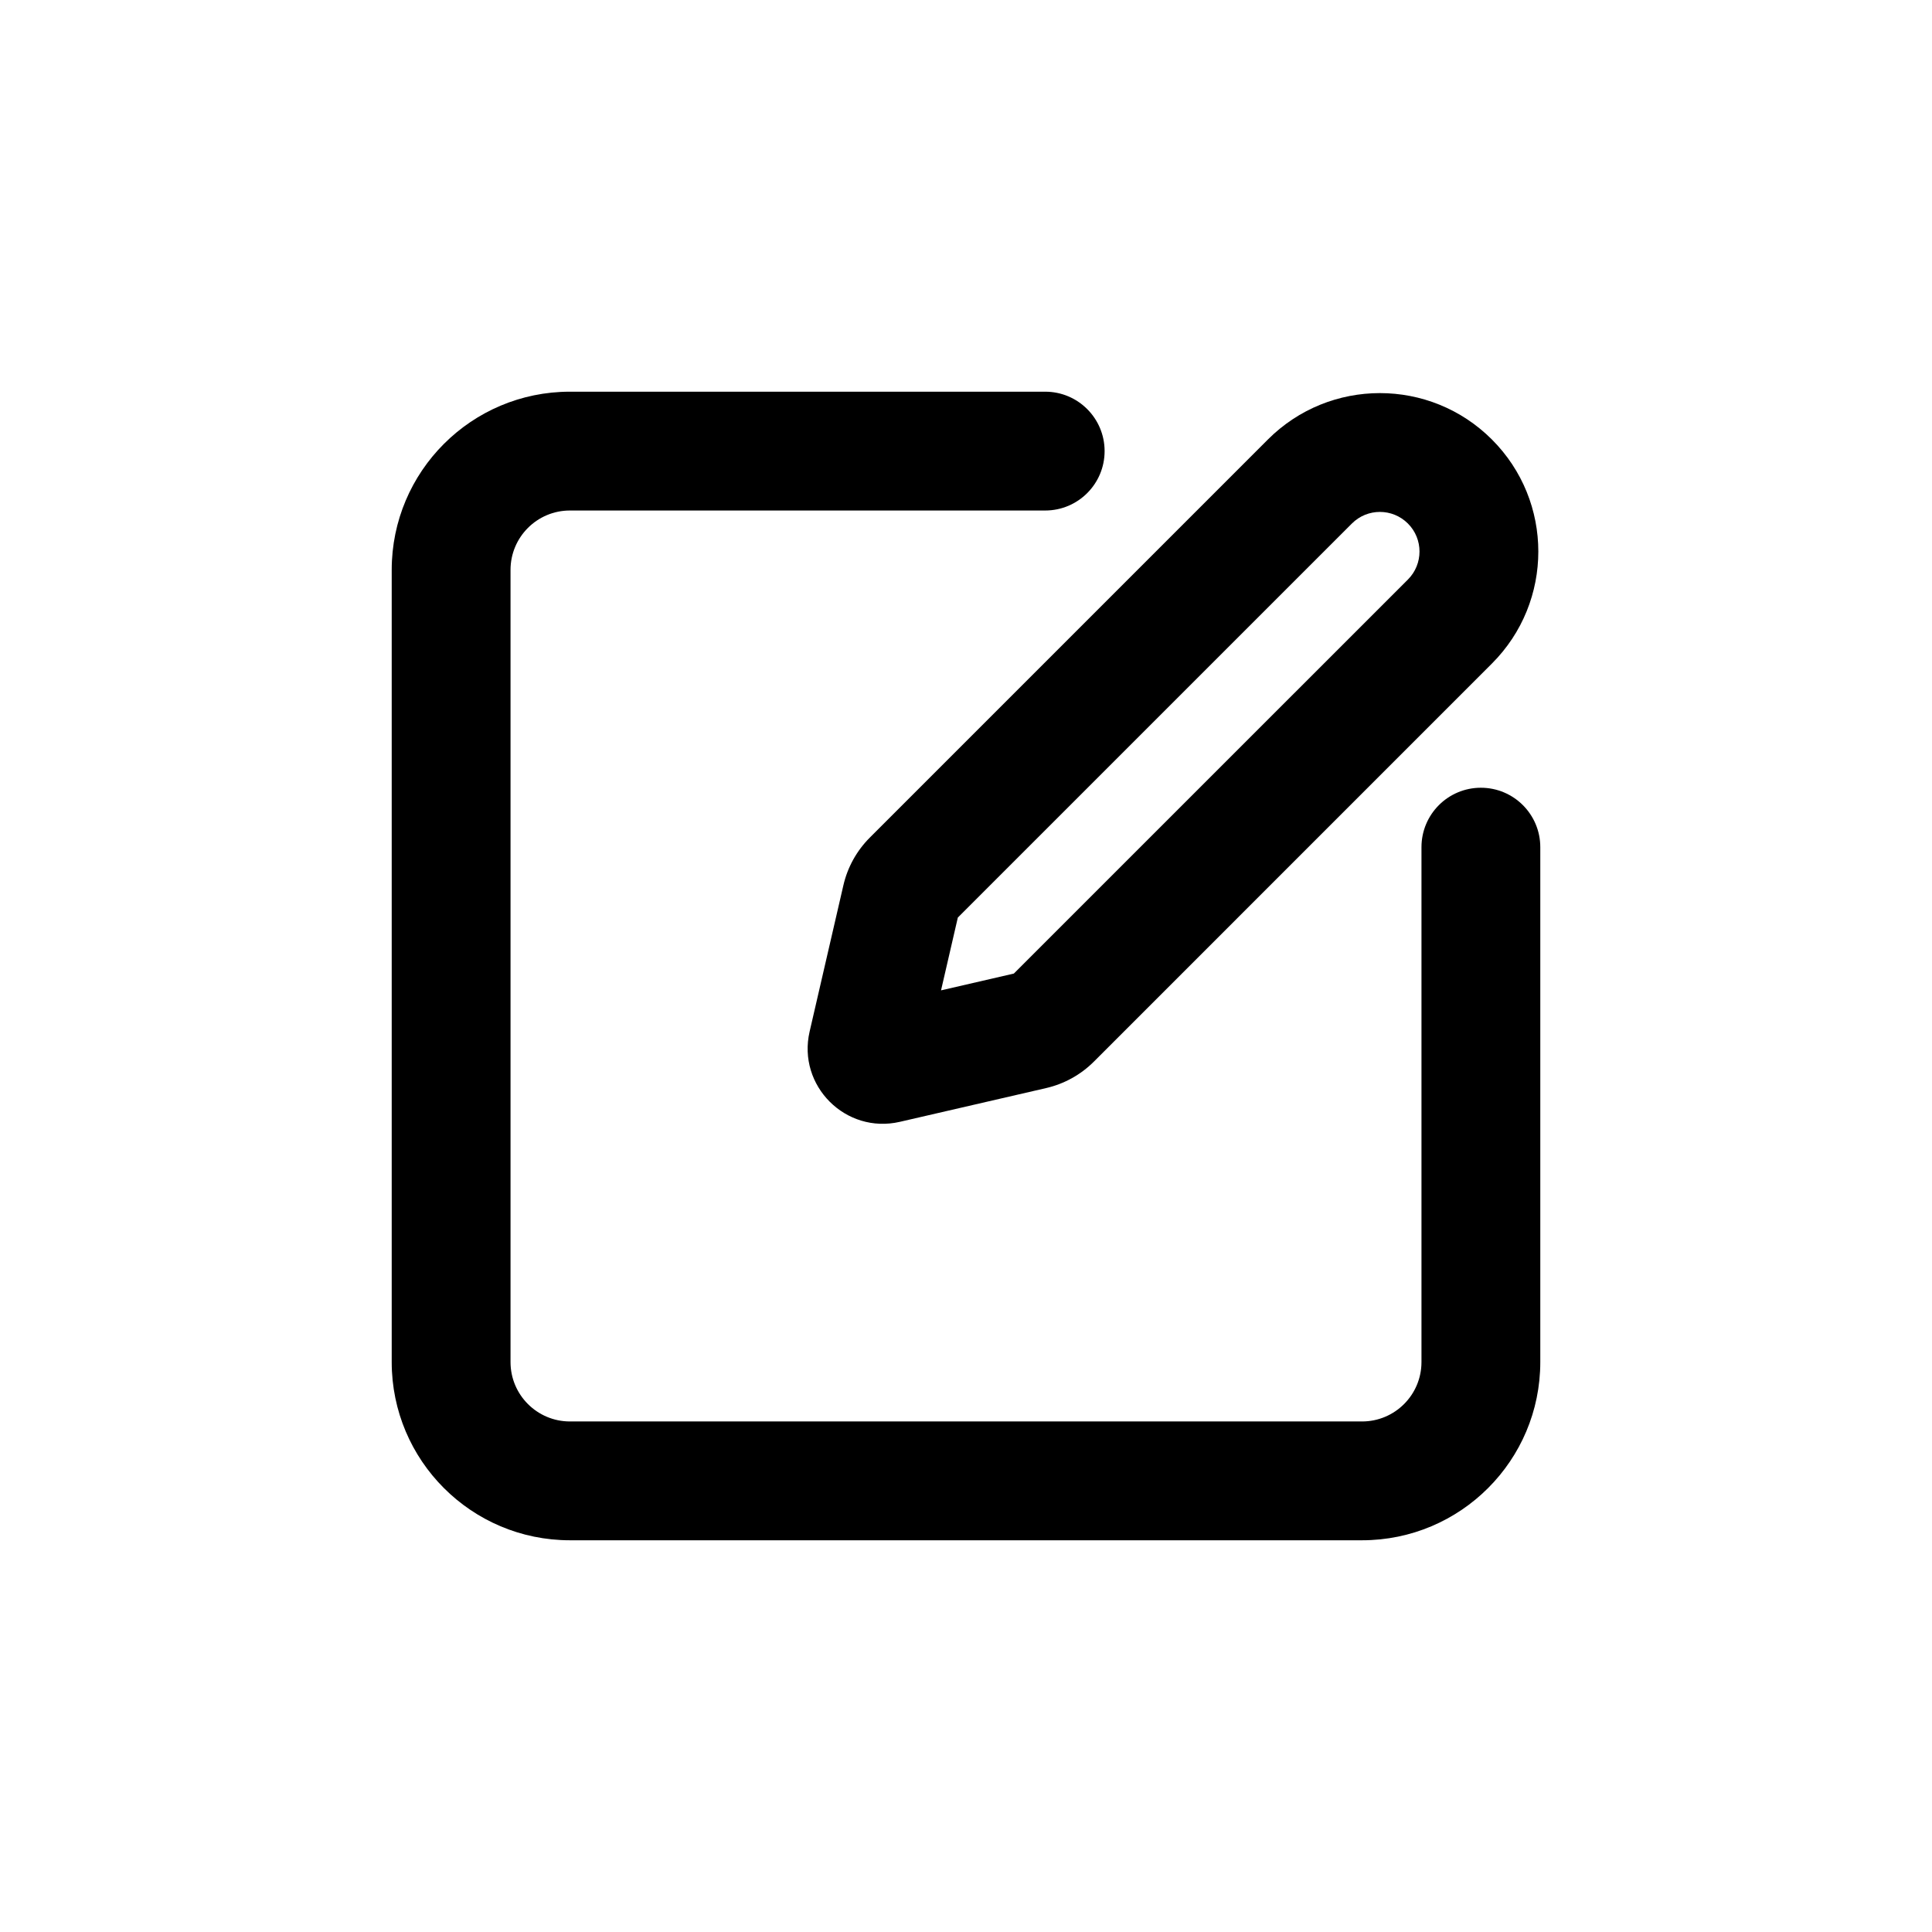
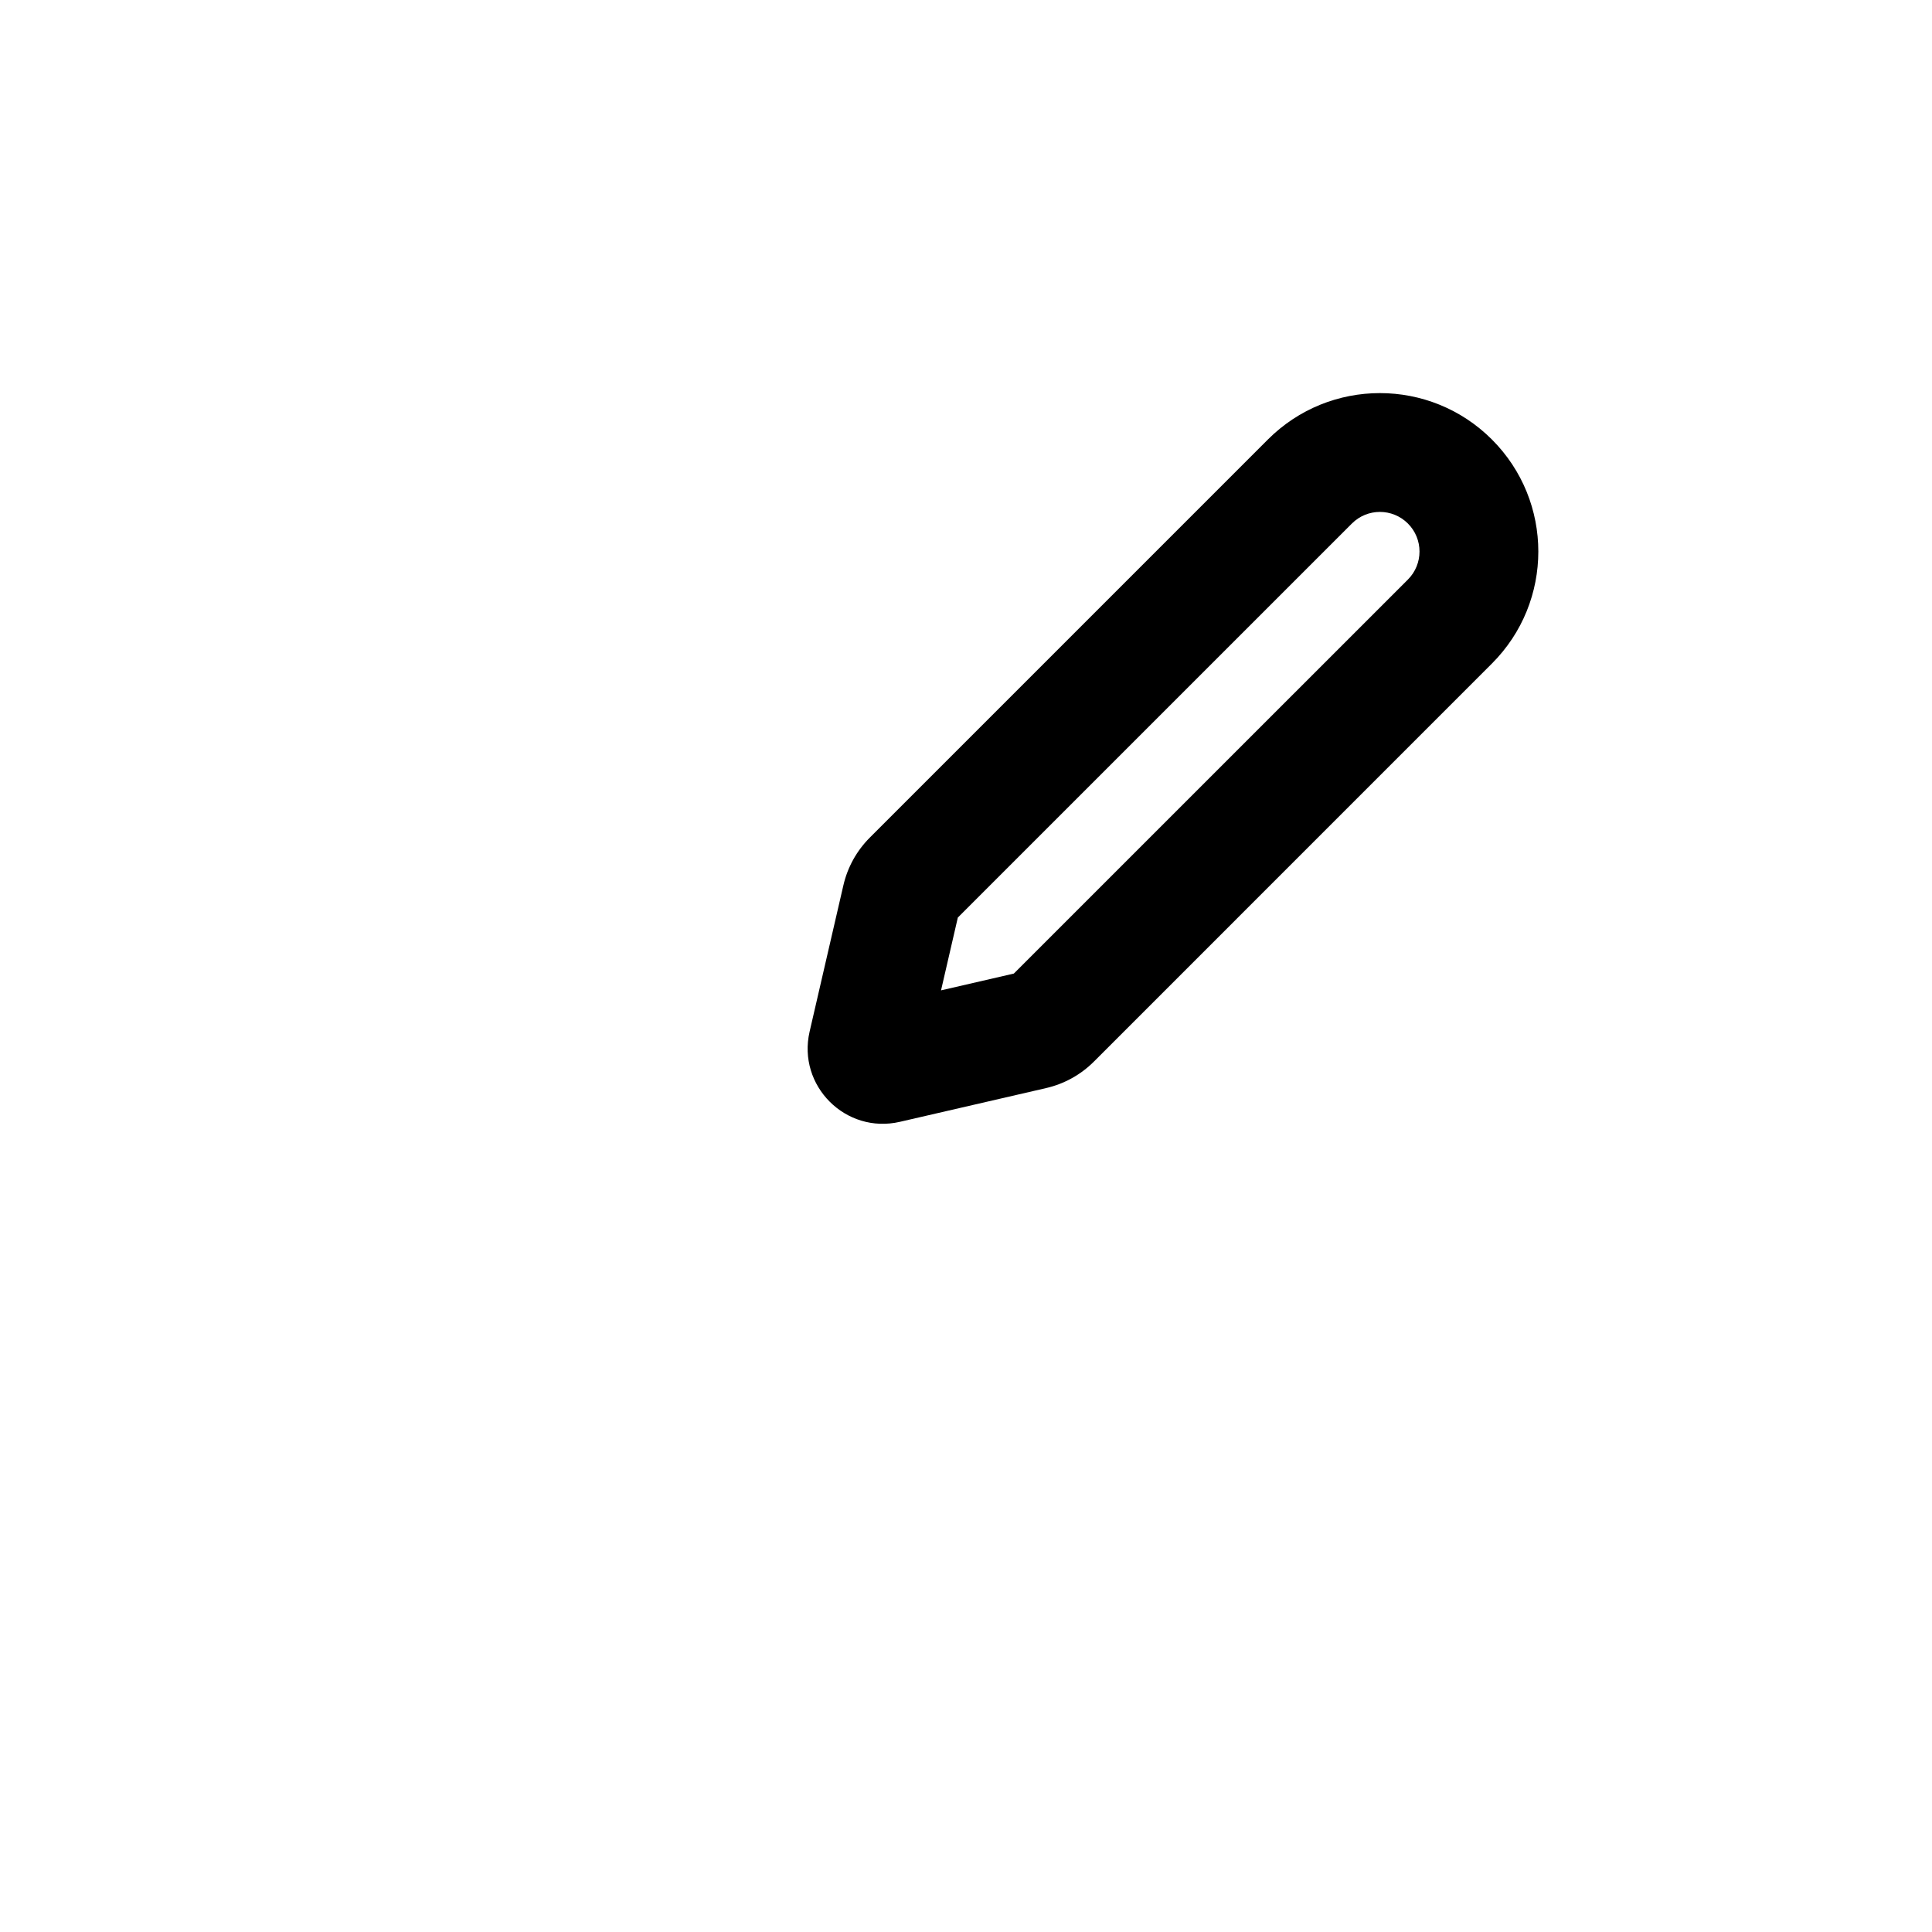
<svg xmlns="http://www.w3.org/2000/svg" fill="#000000" width="800px" height="800px" version="1.1" viewBox="144 144 512 512">
  <g fill-rule="evenodd">
-     <path d="m295.04 279.29c-8.695 0-15.746 7.051-15.746 15.746v209.92c0 8.695 7.051 15.746 15.746 15.746h209.92c8.695 0 15.746-7.051 15.746-15.746v-136.45c0-8.695 7.051-15.746 15.742-15.746 8.695 0 15.746 7.051 15.746 15.746v136.45c0 26.086-21.148 47.234-47.234 47.234h-209.92c-26.086 0-47.234-21.148-47.234-47.234v-209.92c0-26.086 21.148-47.234 47.234-47.234h125.95c8.691 0 15.742 7.051 15.742 15.746 0 8.695-7.051 15.742-15.742 15.742z" />
    <path d="m517.11 282.74c-4.102-4.102-10.746-4.102-14.844 0l-104.43 104.42-4.453 19.297 19.297-4.453 104.43-104.42c4.098-4.102 4.098-10.746 0-14.844zm-37.109-22.266c16.395-16.398 42.977-16.398 59.371 0 16.398 16.395 16.398 42.977 0 59.375l-105.48 105.49c-3.481 3.477-7.863 5.906-12.656 7.012l-38.762 8.945c-14.363 3.312-27.23-9.555-23.918-23.918l8.949-38.762c1.102-4.793 3.535-9.176 7.012-12.652z" />
  </g>
</svg>